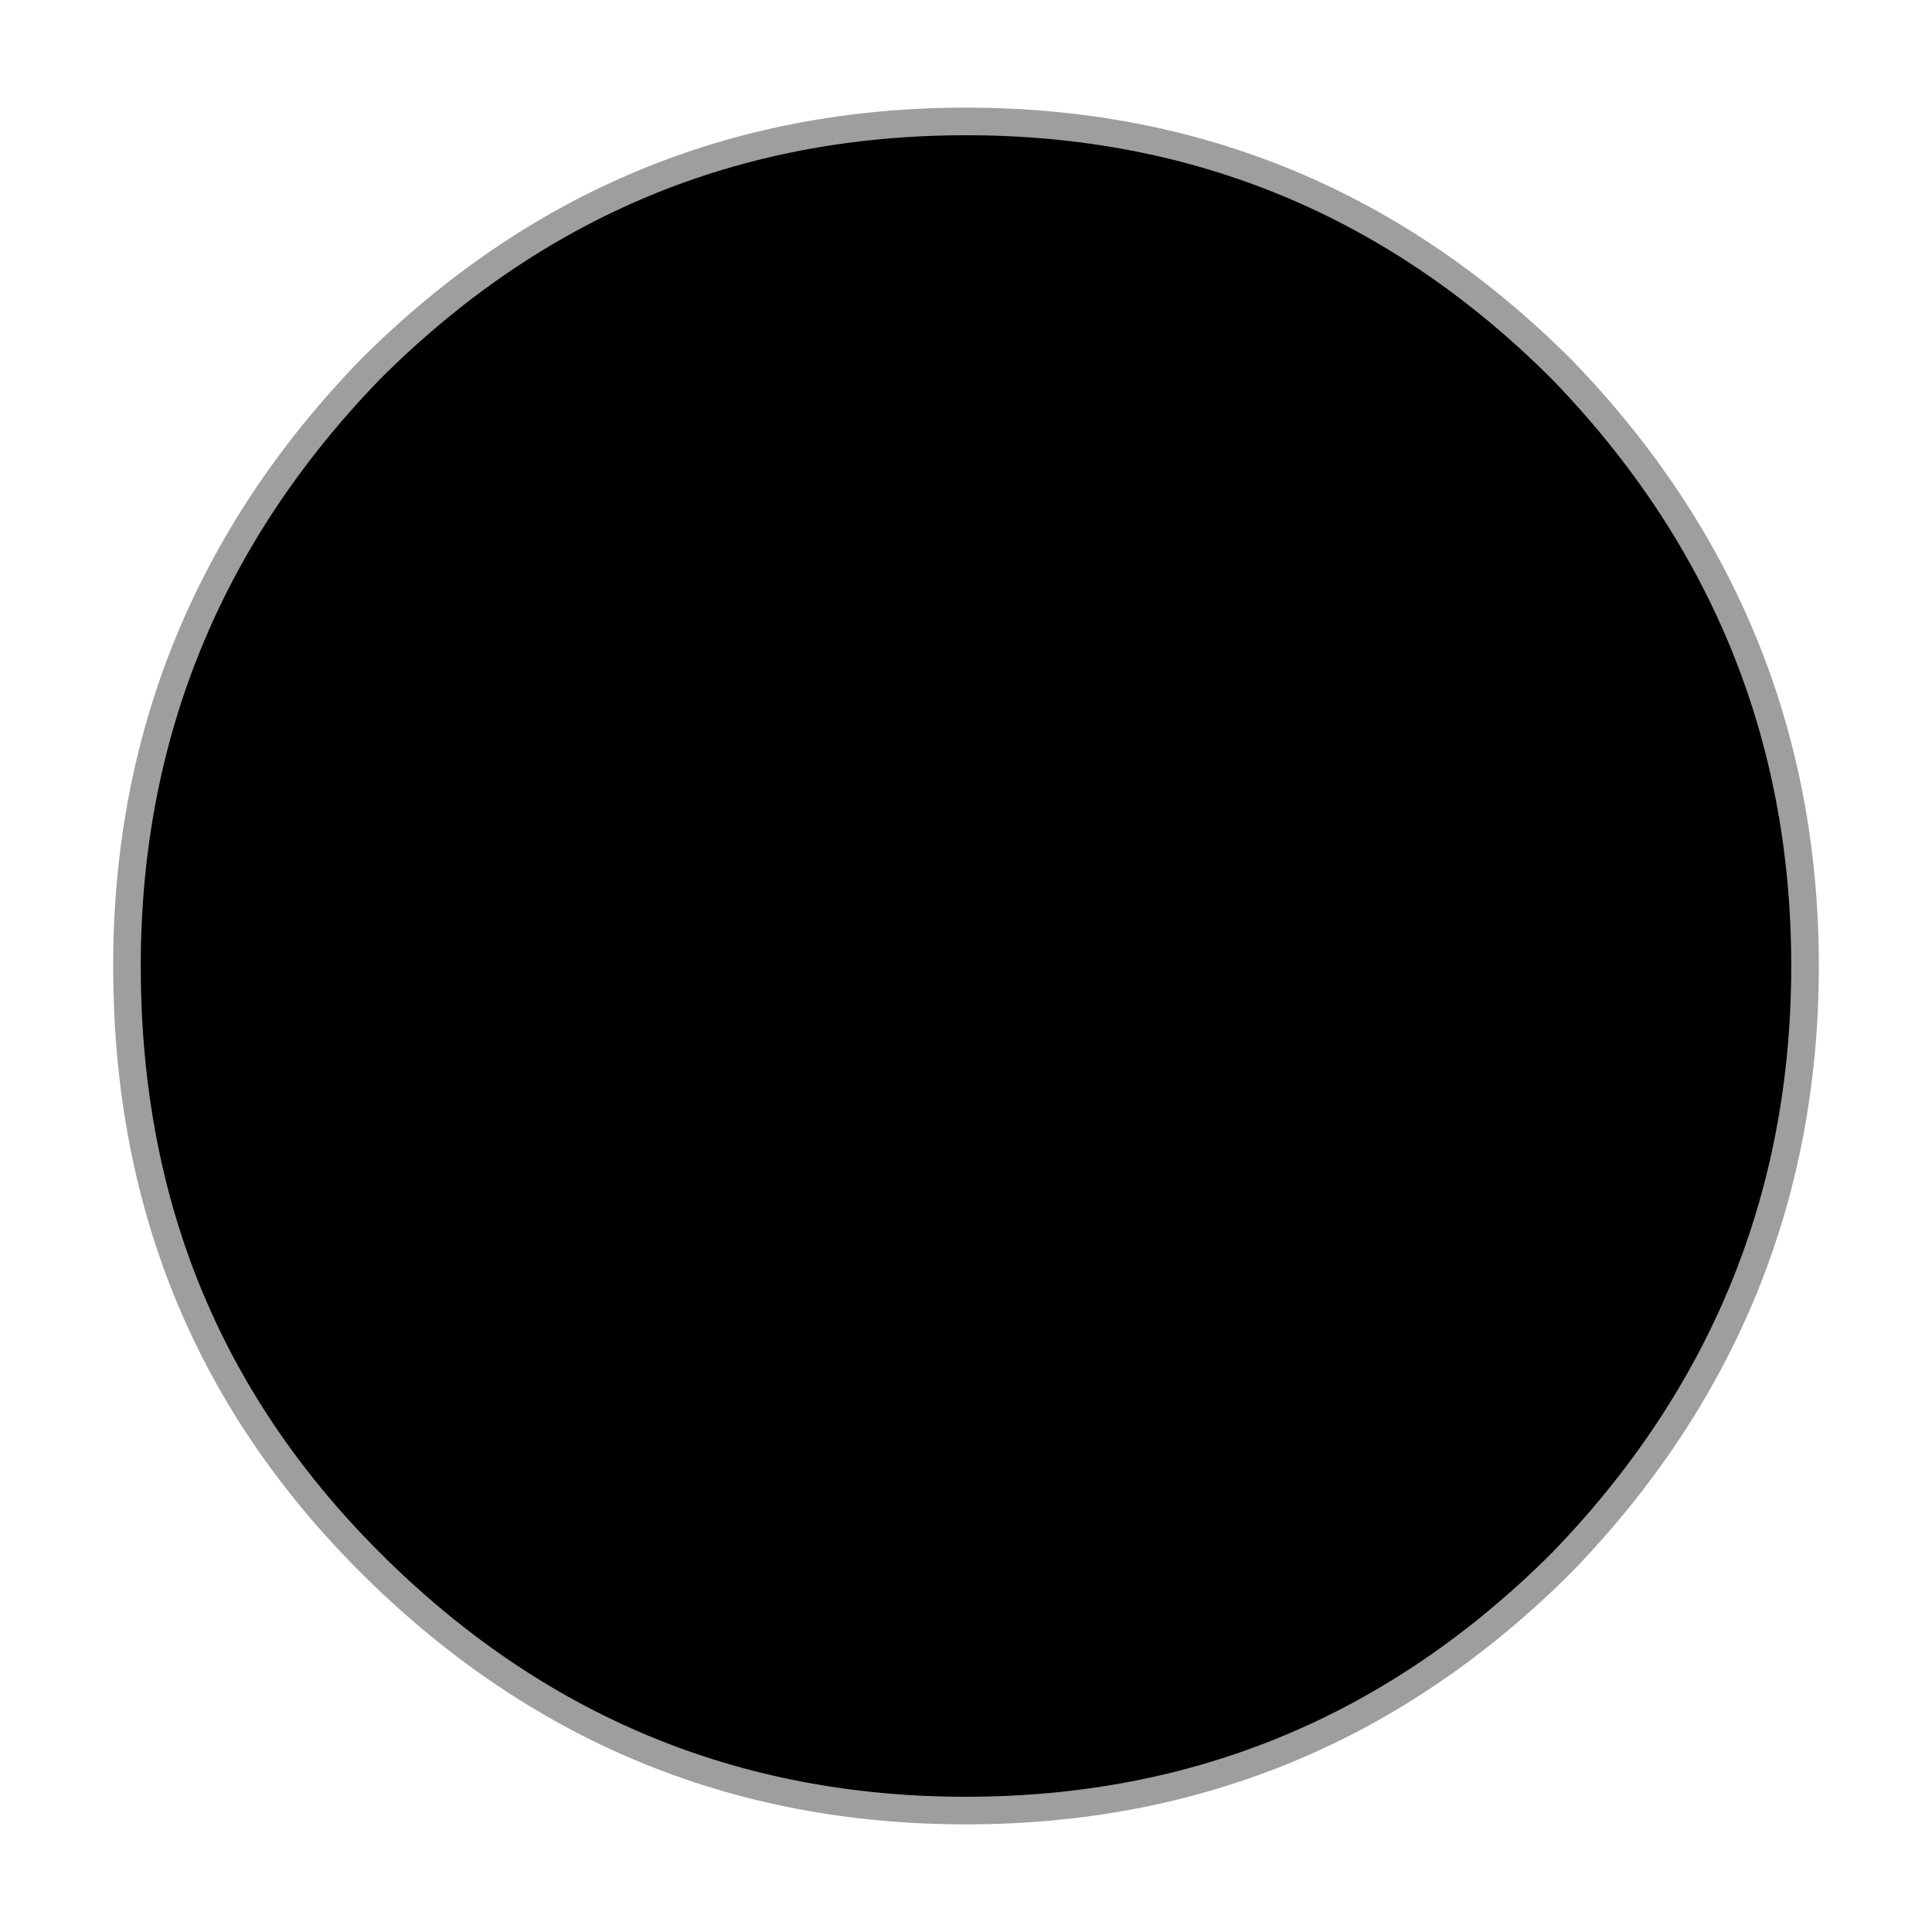
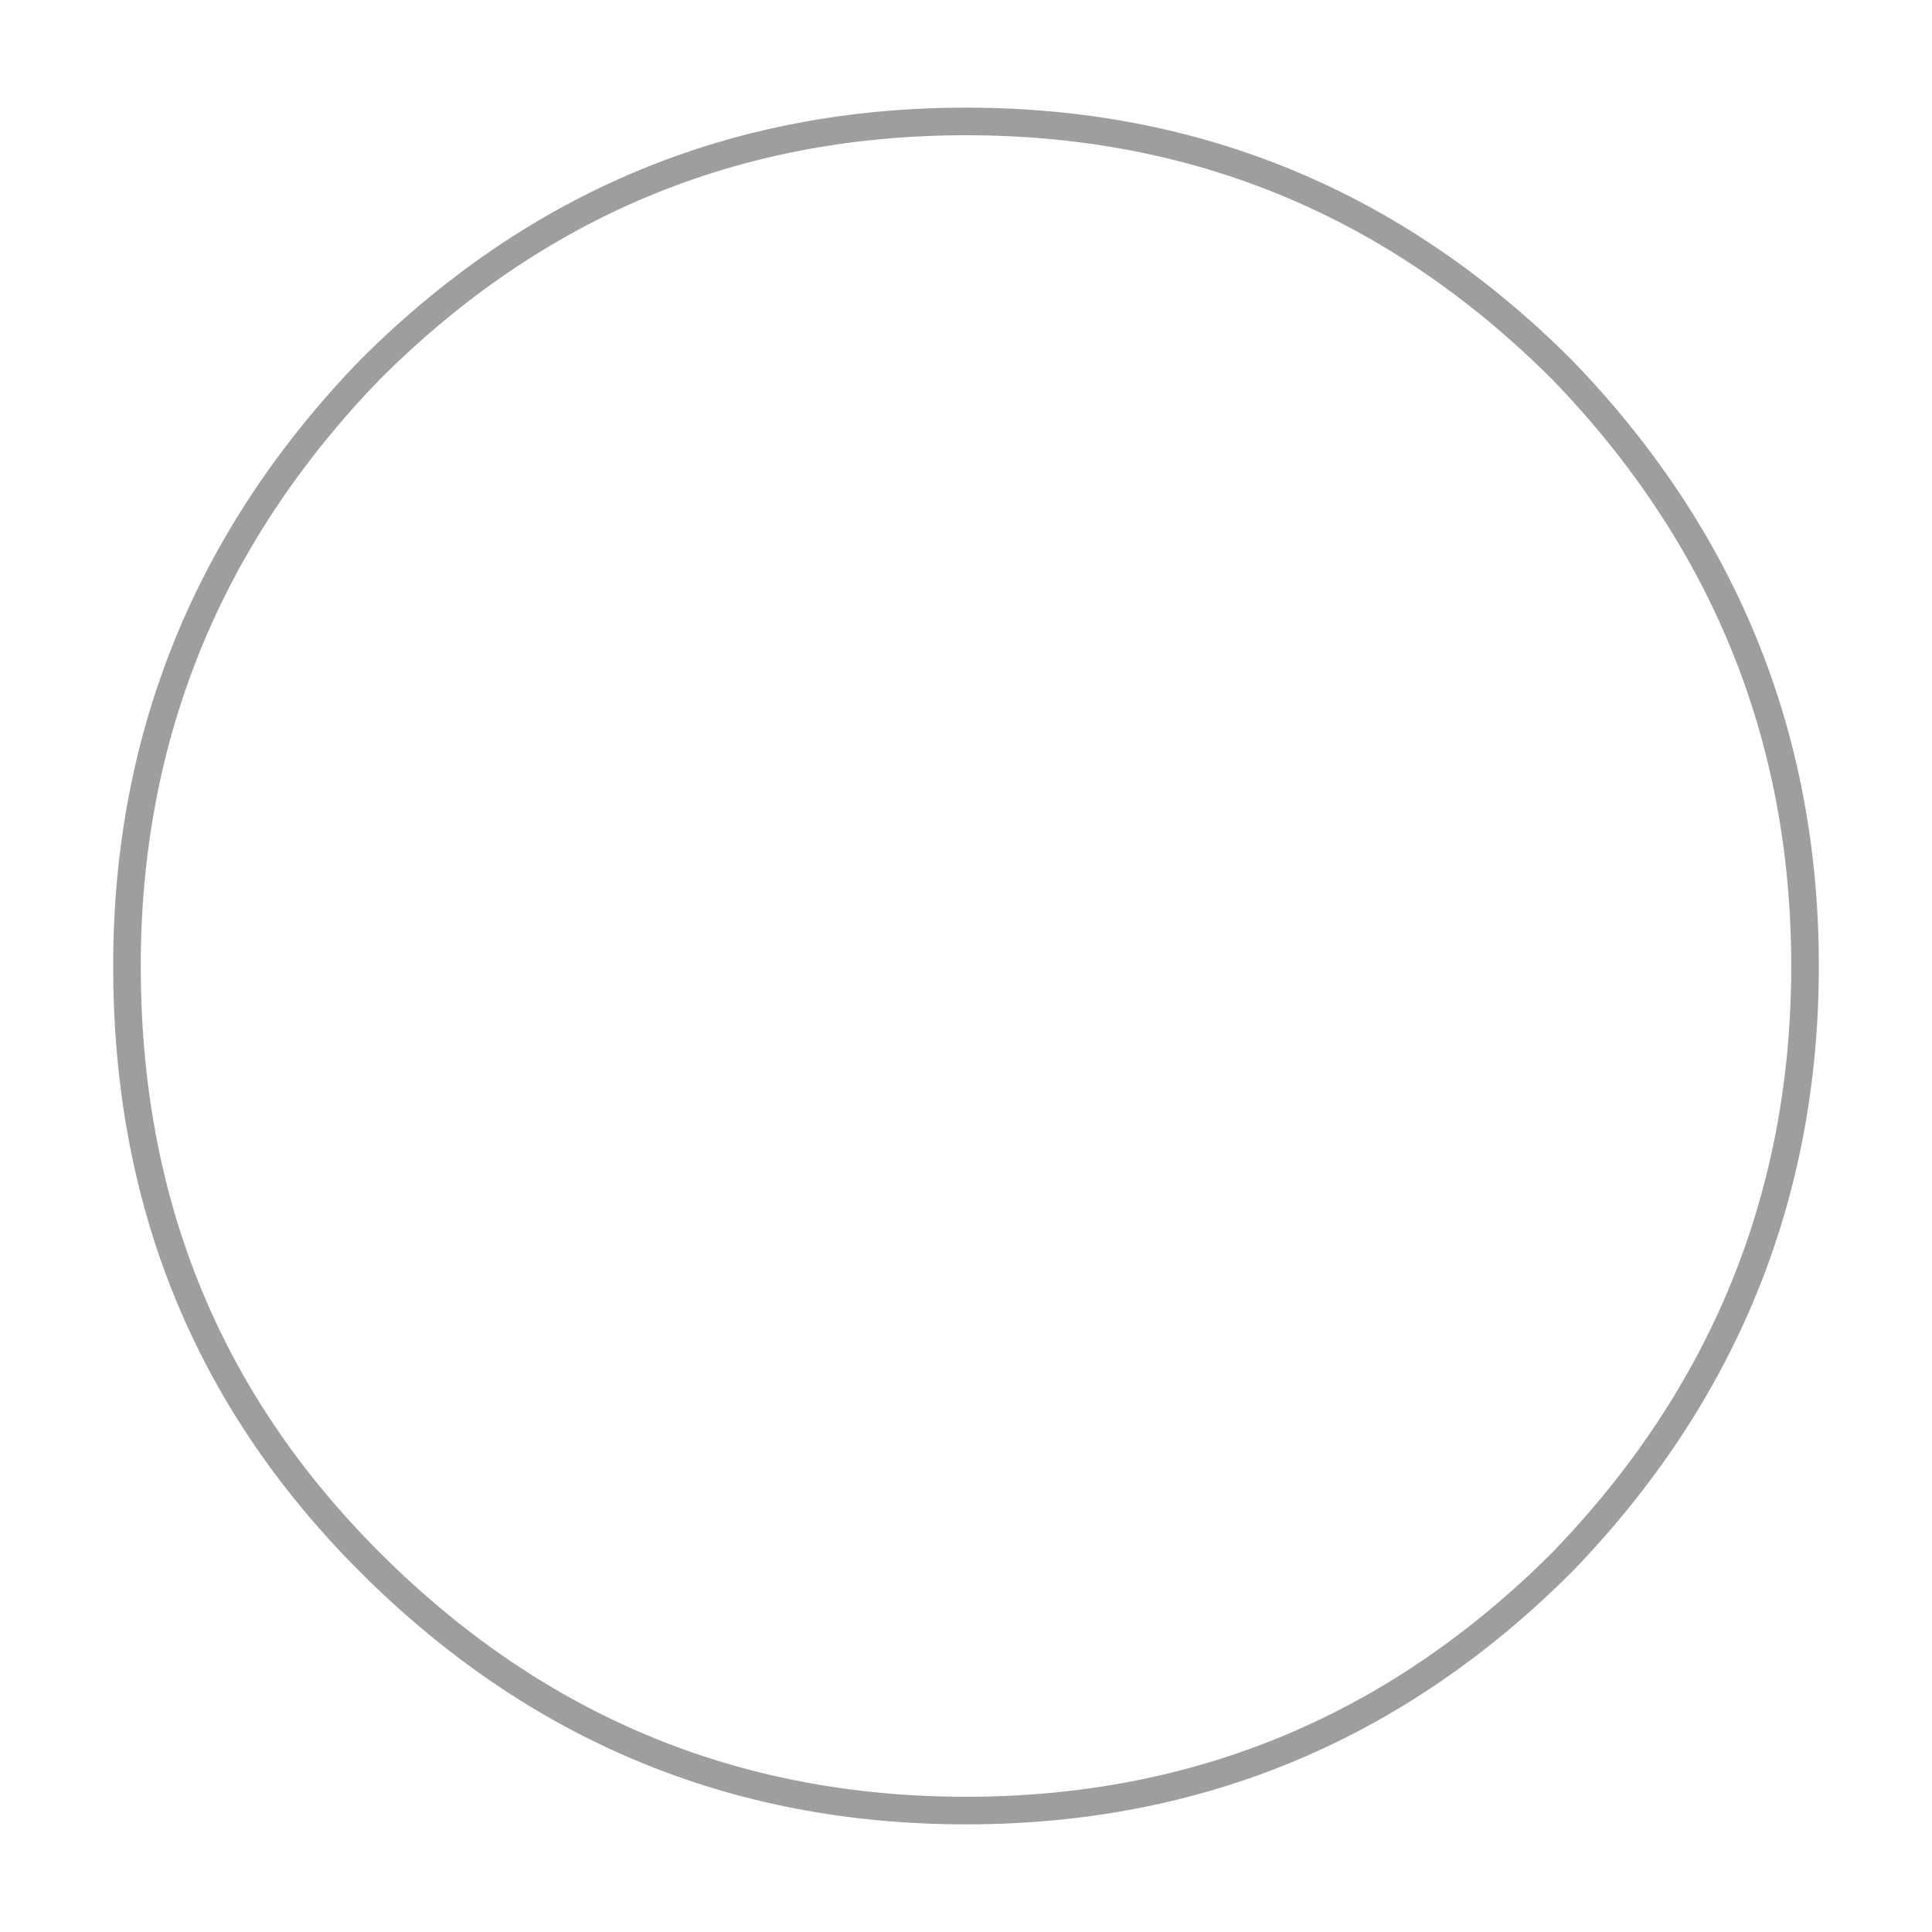
<svg xmlns="http://www.w3.org/2000/svg" version="1.1" id="Capa_1" x="0px" y="0px" viewBox="0 0 35 35" style="enable-background:new 0 0 35 35;" xml:space="preserve">
  <style type="text/css">
	.st0{fill:none;stroke:#9E9E9E;stroke-width:0.5;stroke-linecap:round;stroke-linejoin:round;}
</style>
-   <path d="M6.7,28.3c3,3,6.6,4.5,10.8,4.5s7.8-1.5,10.8-4.5c3-3,4.4-6.6,4.4-10.8c0-4.2-1.5-7.8-4.4-10.8c-3-3-6.6-4.5-10.8-4.5  c-4.2,0-7.8,1.5-10.8,4.5c-3,3-4.4,6.5-4.4,10.8C2.3,21.7,3.8,25.3,6.7,28.3" />
  <path class="st0" d="M32.7,17.5c0,4.2-1.5,7.8-4.4,10.8c-3,3-6.6,4.5-10.8,4.5s-7.8-1.5-10.8-4.5c-3-3-4.4-6.6-4.4-10.8  c0-4.2,1.5-7.8,4.4-10.8c3-3,6.6-4.5,10.8-4.5c4.2,0,7.8,1.5,10.8,4.5C31.2,9.7,32.7,13.3,32.7,17.5z" />
</svg>